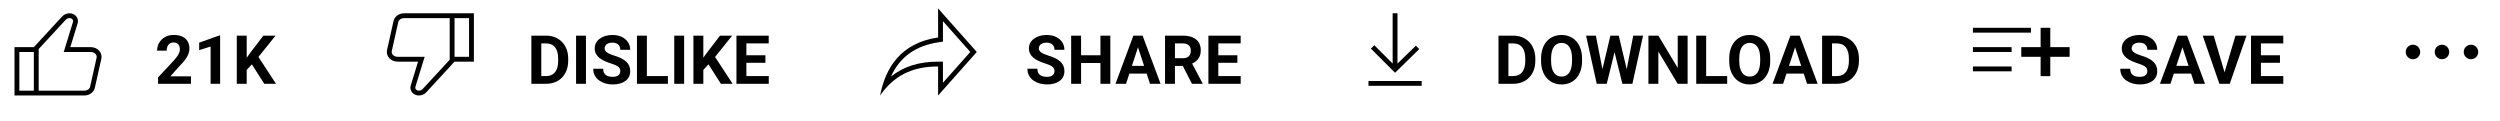
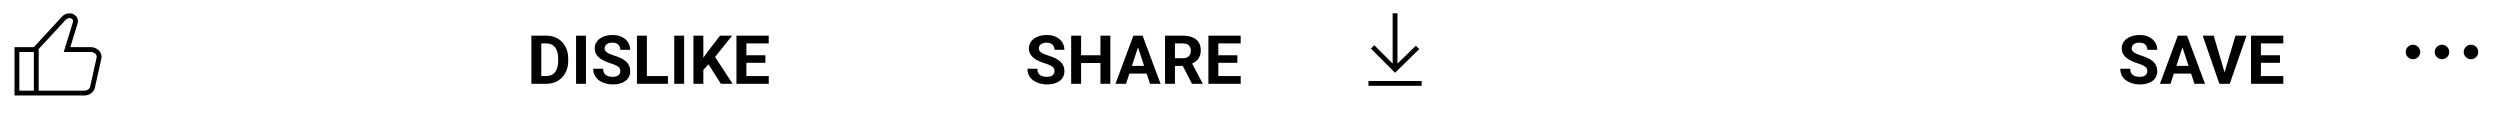
<svg xmlns="http://www.w3.org/2000/svg" width="517" height="25" viewBox="0 0 517 25" fill="none">
  <path d="M18.77 9.748H14.54L16.06 4.808C16.38 3.778 15.54 2.748 14.38 2.748C13.8 2.748 13.24 2.988 12.86 3.398L7 9.748H3V19.748H7H8H17.43C18.49 19.748 19.41 19.078 19.62 18.138L20.96 12.138C21.23 10.898 20.18 9.748 18.77 9.748ZM7 18.748H4V10.748H7V18.748ZM19.98 11.918L18.64 17.918C18.54 18.398 18.03 18.748 17.43 18.748H8V10.138L13.6 4.078C13.79 3.868 14.08 3.748 14.38 3.748C14.64 3.748 14.88 3.858 15.01 4.048C15.08 4.148 15.16 4.308 15.1 4.518L13.58 9.458L13.18 10.748H14.53H18.76C19.17 10.748 19.56 10.918 19.79 11.208C19.92 11.358 20.05 11.608 19.98 11.918Z" fill="black" />
-   <path d="M39.492 15.788V17.326H32.684V16.013L35.903 12.561C36.227 12.201 36.482 11.884 36.669 11.611C36.856 11.333 36.99 11.085 37.072 10.866C37.159 10.643 37.202 10.431 37.202 10.23C37.202 9.929 37.152 9.672 37.052 9.458C36.952 9.239 36.803 9.07 36.607 8.952C36.416 8.833 36.179 8.774 35.897 8.774C35.596 8.774 35.336 8.847 35.117 8.993C34.903 9.139 34.739 9.342 34.625 9.601C34.516 9.861 34.461 10.155 34.461 10.483H32.485C32.485 9.891 32.627 9.348 32.909 8.856C33.192 8.359 33.59 7.965 34.105 7.674C34.62 7.377 35.231 7.229 35.938 7.229C36.635 7.229 37.223 7.343 37.701 7.571C38.184 7.794 38.549 8.118 38.795 8.542C39.046 8.961 39.171 9.462 39.171 10.046C39.171 10.374 39.118 10.695 39.014 11.009C38.909 11.319 38.758 11.629 38.562 11.939C38.371 12.245 38.139 12.554 37.865 12.869C37.592 13.183 37.289 13.509 36.956 13.846L35.227 15.788H39.492ZM45.522 7.352V17.326H43.553V9.622L41.188 10.374V8.822L45.31 7.352H45.522ZM51.018 7.373V17.326H48.967V7.373H51.018ZM56.978 7.373L53.034 12.288L50.758 14.735L50.389 12.794L51.927 10.688L54.463 7.373H56.978ZM54.648 17.326L51.715 12.725L53.232 11.454L57.074 17.326H54.648Z" fill="black" />
-   <path d="M93.999 2.748H92.999H83.569C82.499 2.748 81.589 3.418 81.379 4.358L80.039 10.358C79.769 11.598 80.819 12.748 82.229 12.748H86.459L84.939 17.688C84.619 18.718 85.459 19.748 86.619 19.748C87.199 19.748 87.759 19.508 88.139 19.098L93.999 12.748H97.999V2.748H93.999ZM87.399 18.418C87.209 18.628 86.919 18.748 86.619 18.748C86.359 18.748 86.119 18.638 85.989 18.448C85.919 18.348 85.839 18.188 85.899 17.978L87.419 13.038L87.819 11.748H86.459H82.229C81.819 11.748 81.429 11.578 81.199 11.288C81.079 11.138 80.949 10.888 81.019 10.568L82.359 4.568C82.459 4.098 82.969 3.748 83.569 3.748H92.999V12.358L87.399 18.418ZM96.999 11.748H93.999V3.748H96.999V11.748Z" fill="black" />
  <path d="M112.944 17.326H110.777L110.791 15.726H112.944C113.482 15.726 113.936 15.606 114.305 15.364C114.674 15.118 114.952 14.76 115.139 14.291C115.33 13.821 115.426 13.254 115.426 12.589V12.103C115.426 11.593 115.371 11.144 115.262 10.757C115.157 10.369 115 10.043 114.79 9.779C114.58 9.515 114.323 9.316 114.018 9.184C113.712 9.048 113.361 8.979 112.965 8.979H110.736V7.373H112.965C113.63 7.373 114.239 7.487 114.79 7.715C115.346 7.938 115.827 8.259 116.232 8.678C116.638 9.098 116.95 9.599 117.169 10.182C117.392 10.761 117.504 11.406 117.504 12.117V12.589C117.504 13.295 117.392 13.94 117.169 14.523C116.95 15.107 116.638 15.608 116.232 16.027C115.831 16.442 115.351 16.763 114.79 16.991C114.234 17.214 113.619 17.326 112.944 17.326ZM111.939 7.373V17.326H109.889V7.373H111.939ZM121.175 7.373V17.326H119.131V7.373H121.175ZM128.277 14.721C128.277 14.544 128.25 14.384 128.195 14.243C128.145 14.097 128.049 13.965 127.908 13.846C127.767 13.723 127.569 13.603 127.313 13.484C127.058 13.366 126.728 13.243 126.322 13.115C125.871 12.969 125.443 12.805 125.037 12.623C124.636 12.441 124.281 12.229 123.971 11.987C123.665 11.741 123.424 11.456 123.246 11.133C123.073 10.809 122.986 10.433 122.986 10.005C122.986 9.59 123.077 9.214 123.26 8.877C123.442 8.535 123.697 8.243 124.025 8.002C124.354 7.756 124.741 7.566 125.188 7.434C125.639 7.302 126.133 7.236 126.671 7.236C127.405 7.236 128.045 7.368 128.592 7.633C129.139 7.897 129.562 8.259 129.863 8.719C130.169 9.18 130.321 9.706 130.321 10.299H128.284C128.284 10.007 128.223 9.752 128.1 9.533C127.981 9.31 127.799 9.134 127.553 9.007C127.311 8.879 127.006 8.815 126.637 8.815C126.281 8.815 125.985 8.87 125.748 8.979C125.511 9.084 125.333 9.228 125.215 9.41C125.096 9.588 125.037 9.788 125.037 10.011C125.037 10.18 125.078 10.333 125.16 10.47C125.247 10.606 125.374 10.734 125.543 10.852C125.712 10.971 125.919 11.082 126.165 11.187C126.411 11.292 126.696 11.395 127.02 11.495C127.562 11.659 128.038 11.844 128.448 12.049C128.863 12.254 129.209 12.484 129.487 12.739C129.765 12.994 129.975 13.284 130.116 13.607C130.257 13.931 130.328 14.298 130.328 14.708C130.328 15.141 130.244 15.528 130.075 15.87C129.907 16.212 129.663 16.501 129.344 16.738C129.025 16.975 128.644 17.155 128.202 17.278C127.76 17.401 127.266 17.463 126.719 17.463C126.227 17.463 125.741 17.399 125.263 17.271C124.784 17.139 124.349 16.941 123.957 16.677C123.57 16.412 123.26 16.075 123.027 15.665C122.795 15.255 122.679 14.769 122.679 14.209H124.736C124.736 14.519 124.784 14.781 124.88 14.995C124.976 15.209 125.11 15.382 125.283 15.514C125.461 15.647 125.671 15.742 125.912 15.802C126.158 15.861 126.427 15.89 126.719 15.89C127.074 15.89 127.366 15.84 127.594 15.74C127.826 15.64 127.997 15.501 128.106 15.323C128.22 15.145 128.277 14.945 128.277 14.721ZM138.121 15.726V17.326H133.11V15.726H138.121ZM133.773 7.373V17.326H131.723V7.373H133.773ZM141.478 7.373V17.326H139.434V7.373H141.478ZM145.449 7.373V17.326H143.398V7.373H145.449ZM151.41 7.373L147.466 12.288L145.189 14.735L144.82 12.794L146.358 10.688L148.895 7.373H151.41ZM149.079 17.326L146.146 12.725L147.664 11.454L151.506 17.326H149.079ZM158.978 15.726V17.326H153.68V15.726H158.978ZM154.35 7.373V17.326H152.299V7.373H154.35ZM158.287 11.427V12.985H153.68V11.427H158.287ZM158.971 7.373V8.979H153.68V7.373H158.971Z" fill="black" />
-   <path d="M195 4.378L200.66 10.748L195 17.118V13.748V12.748H194C190.04 12.748 186.86 13.748 184.25 15.838C186.09 11.768 189.36 9.438 194.14 8.738L195 8.608V7.748V4.378ZM194 1.748V7.748C186.22 8.878 183.11 14.078 182 19.748C184.78 15.778 188.44 13.748 194 13.748V19.748L202 10.748L194 1.748Z" fill="black" />
  <path d="M218.07 14.721C218.07 14.544 218.043 14.384 217.988 14.243C217.938 14.097 217.842 13.965 217.701 13.846C217.56 13.723 217.362 13.603 217.106 13.484C216.851 13.366 216.521 13.243 216.115 13.115C215.664 12.969 215.236 12.805 214.83 12.623C214.429 12.441 214.074 12.229 213.764 11.987C213.458 11.741 213.217 11.456 213.039 11.133C212.866 10.809 212.779 10.433 212.779 10.005C212.779 9.59 212.87 9.214 213.053 8.877C213.235 8.535 213.49 8.243 213.818 8.002C214.146 7.756 214.534 7.566 214.98 7.434C215.432 7.302 215.926 7.236 216.464 7.236C217.198 7.236 217.838 7.368 218.385 7.633C218.932 7.897 219.355 8.259 219.656 8.719C219.962 9.18 220.114 9.706 220.114 10.299H218.077C218.077 10.007 218.016 9.752 217.893 9.533C217.774 9.31 217.592 9.134 217.346 9.007C217.104 8.879 216.799 8.815 216.43 8.815C216.074 8.815 215.778 8.87 215.541 8.979C215.304 9.084 215.126 9.228 215.008 9.41C214.889 9.588 214.83 9.788 214.83 10.011C214.83 10.18 214.871 10.333 214.953 10.47C215.04 10.606 215.167 10.734 215.336 10.852C215.505 10.971 215.712 11.082 215.958 11.187C216.204 11.292 216.489 11.395 216.812 11.495C217.355 11.659 217.831 11.844 218.241 12.049C218.656 12.254 219.002 12.484 219.28 12.739C219.558 12.994 219.768 13.284 219.909 13.607C220.05 13.931 220.121 14.298 220.121 14.708C220.121 15.141 220.037 15.528 219.868 15.87C219.7 16.212 219.456 16.501 219.137 16.738C218.818 16.975 218.437 17.155 217.995 17.278C217.553 17.401 217.059 17.463 216.512 17.463C216.02 17.463 215.534 17.399 215.056 17.271C214.577 17.139 214.142 16.941 213.75 16.677C213.363 16.412 213.053 16.075 212.82 15.665C212.588 15.255 212.472 14.769 212.472 14.209H214.529C214.529 14.519 214.577 14.781 214.673 14.995C214.769 15.209 214.903 15.382 215.076 15.514C215.254 15.647 215.464 15.742 215.705 15.802C215.951 15.861 216.22 15.89 216.512 15.89C216.867 15.89 217.159 15.84 217.387 15.74C217.619 15.64 217.79 15.501 217.899 15.323C218.013 15.145 218.07 14.945 218.07 14.721ZM228.153 11.427V13.026H222.958V11.427H228.153ZM223.566 7.373V17.326H221.516V7.373H223.566ZM229.616 7.373V17.326H227.572V7.373H229.616ZM235.57 9.075L232.863 17.326H230.683L234.381 7.373H235.769L235.57 9.075ZM237.819 17.326L235.105 9.075L234.887 7.373H236.288L240.007 17.326H237.819ZM237.696 13.621V15.227H232.439V13.621H237.696ZM240.93 7.373H244.642C245.403 7.373 246.057 7.487 246.604 7.715C247.155 7.942 247.579 8.28 247.875 8.726C248.171 9.173 248.319 9.722 248.319 10.374C248.319 10.907 248.228 11.365 248.046 11.748C247.868 12.126 247.615 12.443 247.287 12.698C246.964 12.949 246.583 13.149 246.146 13.3L245.496 13.641H242.27L242.256 12.042H244.655C245.015 12.042 245.314 11.978 245.551 11.85C245.788 11.723 245.965 11.545 246.084 11.317C246.207 11.089 246.269 10.825 246.269 10.524C246.269 10.205 246.209 9.929 246.091 9.697C245.972 9.465 245.792 9.287 245.551 9.164C245.309 9.041 245.006 8.979 244.642 8.979H242.98V17.326H240.93V7.373ZM246.494 17.326L244.225 12.889L246.392 12.876L248.688 17.23V17.326H246.494ZM256.577 15.726V17.326H251.279V15.726H256.577ZM251.949 7.373V17.326H249.898V7.373H251.949ZM255.887 11.427V12.985H251.279V11.427H255.887ZM256.57 7.373V8.979H251.279V7.373H256.57Z" fill="black" />
  <path d="M294 16.748V17.748H283V16.748H294ZM293.5 10.148L292.8 9.448L289 13.148V2.748H288V13.148L284.2 9.348L283.5 10.048L288.5 15.048L293.5 10.148Z" fill="black" />
-   <path d="M312.944 17.326H310.777L310.791 15.726H312.944C313.482 15.726 313.936 15.606 314.305 15.364C314.674 15.118 314.952 14.76 315.139 14.291C315.33 13.821 315.426 13.254 315.426 12.589V12.103C315.426 11.593 315.371 11.144 315.262 10.757C315.157 10.369 315 10.043 314.79 9.779C314.58 9.515 314.323 9.316 314.018 9.184C313.712 9.048 313.361 8.979 312.965 8.979H310.736V7.373H312.965C313.63 7.373 314.239 7.487 314.79 7.715C315.346 7.938 315.827 8.259 316.232 8.678C316.638 9.098 316.95 9.599 317.169 10.182C317.392 10.761 317.504 11.406 317.504 12.117V12.589C317.504 13.295 317.392 13.94 317.169 14.523C316.95 15.107 316.638 15.608 316.232 16.027C315.831 16.442 315.351 16.763 314.79 16.991C314.234 17.214 313.619 17.326 312.944 17.326ZM311.939 7.373V17.326H309.889V7.373H311.939ZM327.17 12.117V12.589C327.17 13.345 327.067 14.024 326.862 14.626C326.657 15.227 326.368 15.74 325.994 16.164C325.62 16.583 325.174 16.904 324.654 17.128C324.139 17.351 323.567 17.463 322.938 17.463C322.314 17.463 321.742 17.351 321.223 17.128C320.708 16.904 320.261 16.583 319.883 16.164C319.505 15.74 319.211 15.227 319.001 14.626C318.796 14.024 318.693 13.345 318.693 12.589V12.117C318.693 11.356 318.796 10.677 319.001 10.08C319.206 9.478 319.495 8.966 319.869 8.542C320.247 8.118 320.694 7.794 321.209 7.571C321.729 7.348 322.3 7.236 322.925 7.236C323.554 7.236 324.126 7.348 324.641 7.571C325.16 7.794 325.607 8.118 325.98 8.542C326.359 8.966 326.65 9.478 326.855 10.08C327.065 10.677 327.17 11.356 327.17 12.117ZM325.099 12.589V12.103C325.099 11.575 325.051 11.11 324.955 10.709C324.859 10.308 324.718 9.97 324.531 9.697C324.344 9.424 324.117 9.219 323.848 9.082C323.579 8.941 323.271 8.87 322.925 8.87C322.578 8.87 322.271 8.941 322.002 9.082C321.738 9.219 321.512 9.424 321.325 9.697C321.143 9.97 321.004 10.308 320.908 10.709C320.812 11.11 320.765 11.575 320.765 12.103V12.589C320.765 13.113 320.812 13.578 320.908 13.983C321.004 14.384 321.145 14.724 321.332 15.002C321.519 15.275 321.747 15.482 322.016 15.624C322.285 15.765 322.592 15.836 322.938 15.836C323.285 15.836 323.592 15.765 323.861 15.624C324.13 15.482 324.356 15.275 324.538 15.002C324.72 14.724 324.859 14.384 324.955 13.983C325.051 13.578 325.099 13.113 325.099 12.589ZM331.046 15.747L333.028 7.373H334.136L334.389 8.767L332.276 17.326H331.087L331.046 15.747ZM330.027 7.373L331.668 15.747L331.531 17.326H330.205L327.997 7.373H330.027ZM336.132 15.713L337.752 7.373H339.782L337.581 17.326H336.255L336.132 15.713ZM334.758 7.373L336.754 15.781L336.699 17.326H335.51L333.384 8.761L333.657 7.373H334.758ZM348.997 7.373V17.326H346.946L342.947 10.654V17.326H340.896V7.373H342.947L346.953 14.052V7.373H348.997ZM357.18 15.726V17.326H352.169V15.726H357.18ZM352.832 7.373V17.326H350.781V7.373H352.832ZM366.08 12.117V12.589C366.08 13.345 365.978 14.024 365.772 14.626C365.567 15.227 365.278 15.74 364.904 16.164C364.531 16.583 364.084 16.904 363.564 17.128C363.049 17.351 362.478 17.463 361.849 17.463C361.224 17.463 360.652 17.351 360.133 17.128C359.618 16.904 359.171 16.583 358.793 16.164C358.415 15.74 358.121 15.227 357.911 14.626C357.706 14.024 357.604 13.345 357.604 12.589V12.117C357.604 11.356 357.706 10.677 357.911 10.08C358.116 9.478 358.406 8.966 358.779 8.542C359.158 8.118 359.604 7.794 360.119 7.571C360.639 7.348 361.211 7.236 361.835 7.236C362.464 7.236 363.036 7.348 363.551 7.571C364.07 7.794 364.517 8.118 364.891 8.542C365.269 8.966 365.561 9.478 365.766 10.08C365.975 10.677 366.08 11.356 366.08 12.117ZM364.009 12.589V12.103C364.009 11.575 363.961 11.11 363.865 10.709C363.77 10.308 363.628 9.97 363.441 9.697C363.255 9.424 363.027 9.219 362.758 9.082C362.489 8.941 362.181 8.87 361.835 8.87C361.489 8.87 361.181 8.941 360.912 9.082C360.648 9.219 360.422 9.424 360.235 9.697C360.053 9.97 359.914 10.308 359.818 10.709C359.723 11.11 359.675 11.575 359.675 12.103V12.589C359.675 13.113 359.723 13.578 359.818 13.983C359.914 14.384 360.055 14.724 360.242 15.002C360.429 15.275 360.657 15.482 360.926 15.624C361.195 15.765 361.502 15.836 361.849 15.836C362.195 15.836 362.503 15.765 362.771 15.624C363.04 15.482 363.266 15.275 363.448 15.002C363.631 14.724 363.77 14.384 363.865 13.983C363.961 13.578 364.009 13.113 364.009 12.589ZM371.453 9.075L368.746 17.326H366.565L370.264 7.373H371.651L371.453 9.075ZM373.702 17.326L370.988 9.075L370.77 7.373H372.171L375.89 17.326H373.702ZM373.579 13.621V15.227H368.322V13.621H373.579ZM379.868 17.326H377.701L377.715 15.726H379.868C380.406 15.726 380.859 15.606 381.229 15.364C381.598 15.118 381.876 14.76 382.062 14.291C382.254 13.821 382.35 13.254 382.35 12.589V12.103C382.35 11.593 382.295 11.144 382.186 10.757C382.081 10.369 381.924 10.043 381.714 9.779C381.504 9.515 381.247 9.316 380.941 9.184C380.636 9.048 380.285 8.979 379.889 8.979H377.66V7.373H379.889C380.554 7.373 381.162 7.487 381.714 7.715C382.27 7.938 382.751 8.259 383.156 8.678C383.562 9.098 383.874 9.599 384.093 10.182C384.316 10.761 384.428 11.406 384.428 12.117V12.589C384.428 13.295 384.316 13.94 384.093 14.523C383.874 15.107 383.562 15.608 383.156 16.027C382.755 16.442 382.274 16.763 381.714 16.991C381.158 17.214 380.543 17.326 379.868 17.326ZM378.863 7.373V17.326H376.812V7.373H378.863Z" fill="black" />
-   <path d="M428 11.748H424V15.748H422V11.748H418V9.748H422V5.748H424V9.748H428V11.748ZM420 5.748H408V6.748H420V5.748ZM408 10.748H416V9.748H408V10.748ZM408 14.748H416V13.748H408V14.748Z" fill="black" />
  <path d="M444.07 14.721C444.07 14.544 444.043 14.384 443.988 14.243C443.938 14.097 443.842 13.965 443.701 13.846C443.56 13.723 443.362 13.603 443.106 13.484C442.851 13.366 442.521 13.243 442.115 13.115C441.664 12.969 441.236 12.805 440.83 12.623C440.429 12.441 440.074 12.229 439.764 11.987C439.458 11.741 439.217 11.456 439.039 11.133C438.866 10.809 438.779 10.433 438.779 10.005C438.779 9.59 438.87 9.214 439.053 8.877C439.235 8.535 439.49 8.243 439.818 8.002C440.146 7.756 440.534 7.566 440.98 7.434C441.432 7.302 441.926 7.236 442.464 7.236C443.198 7.236 443.838 7.368 444.385 7.633C444.932 7.897 445.355 8.259 445.656 8.719C445.962 9.18 446.114 9.706 446.114 10.299H444.077C444.077 10.007 444.016 9.752 443.893 9.533C443.774 9.31 443.592 9.134 443.346 9.007C443.104 8.879 442.799 8.815 442.43 8.815C442.074 8.815 441.778 8.87 441.541 8.979C441.304 9.084 441.126 9.228 441.008 9.41C440.889 9.588 440.83 9.788 440.83 10.011C440.83 10.18 440.871 10.333 440.953 10.47C441.04 10.606 441.167 10.734 441.336 10.852C441.505 10.971 441.712 11.082 441.958 11.187C442.204 11.292 442.489 11.395 442.812 11.495C443.355 11.659 443.831 11.844 444.241 12.049C444.656 12.254 445.002 12.484 445.28 12.739C445.558 12.994 445.768 13.284 445.909 13.607C446.05 13.931 446.121 14.298 446.121 14.708C446.121 15.141 446.037 15.528 445.868 15.87C445.7 16.212 445.456 16.501 445.137 16.738C444.818 16.975 444.437 17.155 443.995 17.278C443.553 17.401 443.059 17.463 442.512 17.463C442.02 17.463 441.534 17.399 441.056 17.271C440.577 17.139 440.142 16.941 439.75 16.677C439.363 16.412 439.053 16.075 438.82 15.665C438.588 15.255 438.472 14.769 438.472 14.209H440.529C440.529 14.519 440.577 14.781 440.673 14.995C440.769 15.209 440.903 15.382 441.076 15.514C441.254 15.647 441.464 15.742 441.705 15.802C441.951 15.861 442.22 15.89 442.512 15.89C442.867 15.89 443.159 15.84 443.387 15.74C443.619 15.64 443.79 15.501 443.899 15.323C444.013 15.145 444.07 14.945 444.07 14.721ZM451.562 9.075L448.855 17.326H446.675L450.373 7.373H451.761L451.562 9.075ZM453.812 17.326L451.098 9.075L450.879 7.373H452.28L455.999 17.326H453.812ZM453.688 13.621V15.227H448.432V13.621H453.688ZM459.95 15.248L462.295 7.373H464.578L461.112 17.326H459.608L459.95 15.248ZM457.79 7.373L460.128 15.248L460.483 17.326H458.966L455.521 7.373H457.79ZM472.187 15.726V17.326H466.889V15.726H472.187ZM467.559 7.373V17.326H465.508V7.373H467.559ZM471.496 11.427V12.985H466.889V11.427H471.496ZM472.18 7.373V8.979H466.889V7.373H472.18Z" fill="black" />
  <path d="M500.5 10.748C500.5 11.578 499.83 12.248 499 12.248C498.17 12.248 497.5 11.578 497.5 10.748C497.5 9.918 498.17 9.248 499 9.248C499.83 9.248 500.5 9.918 500.5 10.748ZM505 9.248C504.17 9.248 503.5 9.918 503.5 10.748C503.5 11.578 504.17 12.248 505 12.248C505.83 12.248 506.5 11.578 506.5 10.748C506.5 9.918 505.83 9.248 505 9.248ZM511 9.248C510.17 9.248 509.5 9.918 509.5 10.748C509.5 11.578 510.17 12.248 511 12.248C511.83 12.248 512.5 11.578 512.5 10.748C512.5 9.918 511.83 9.248 511 9.248Z" fill="black" />
</svg>